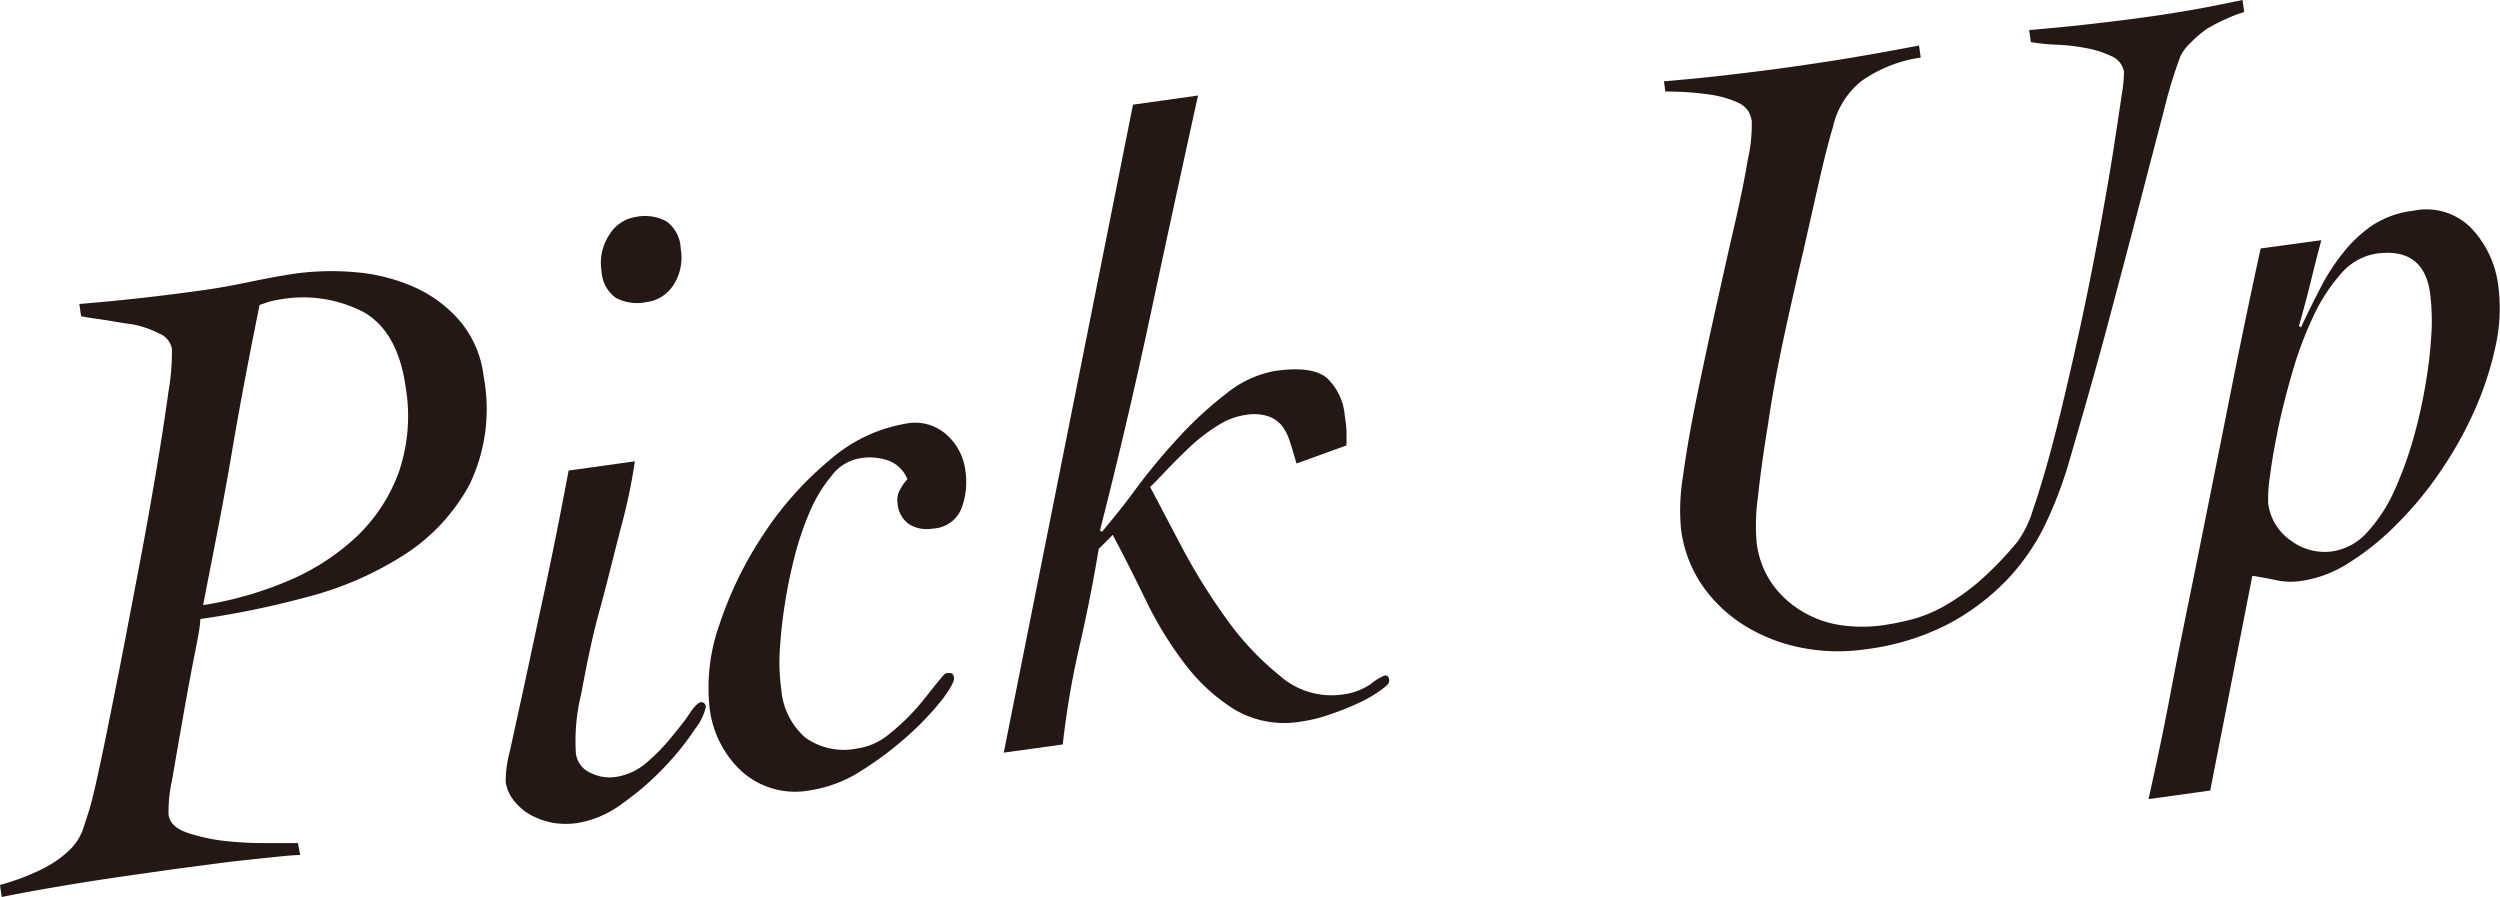
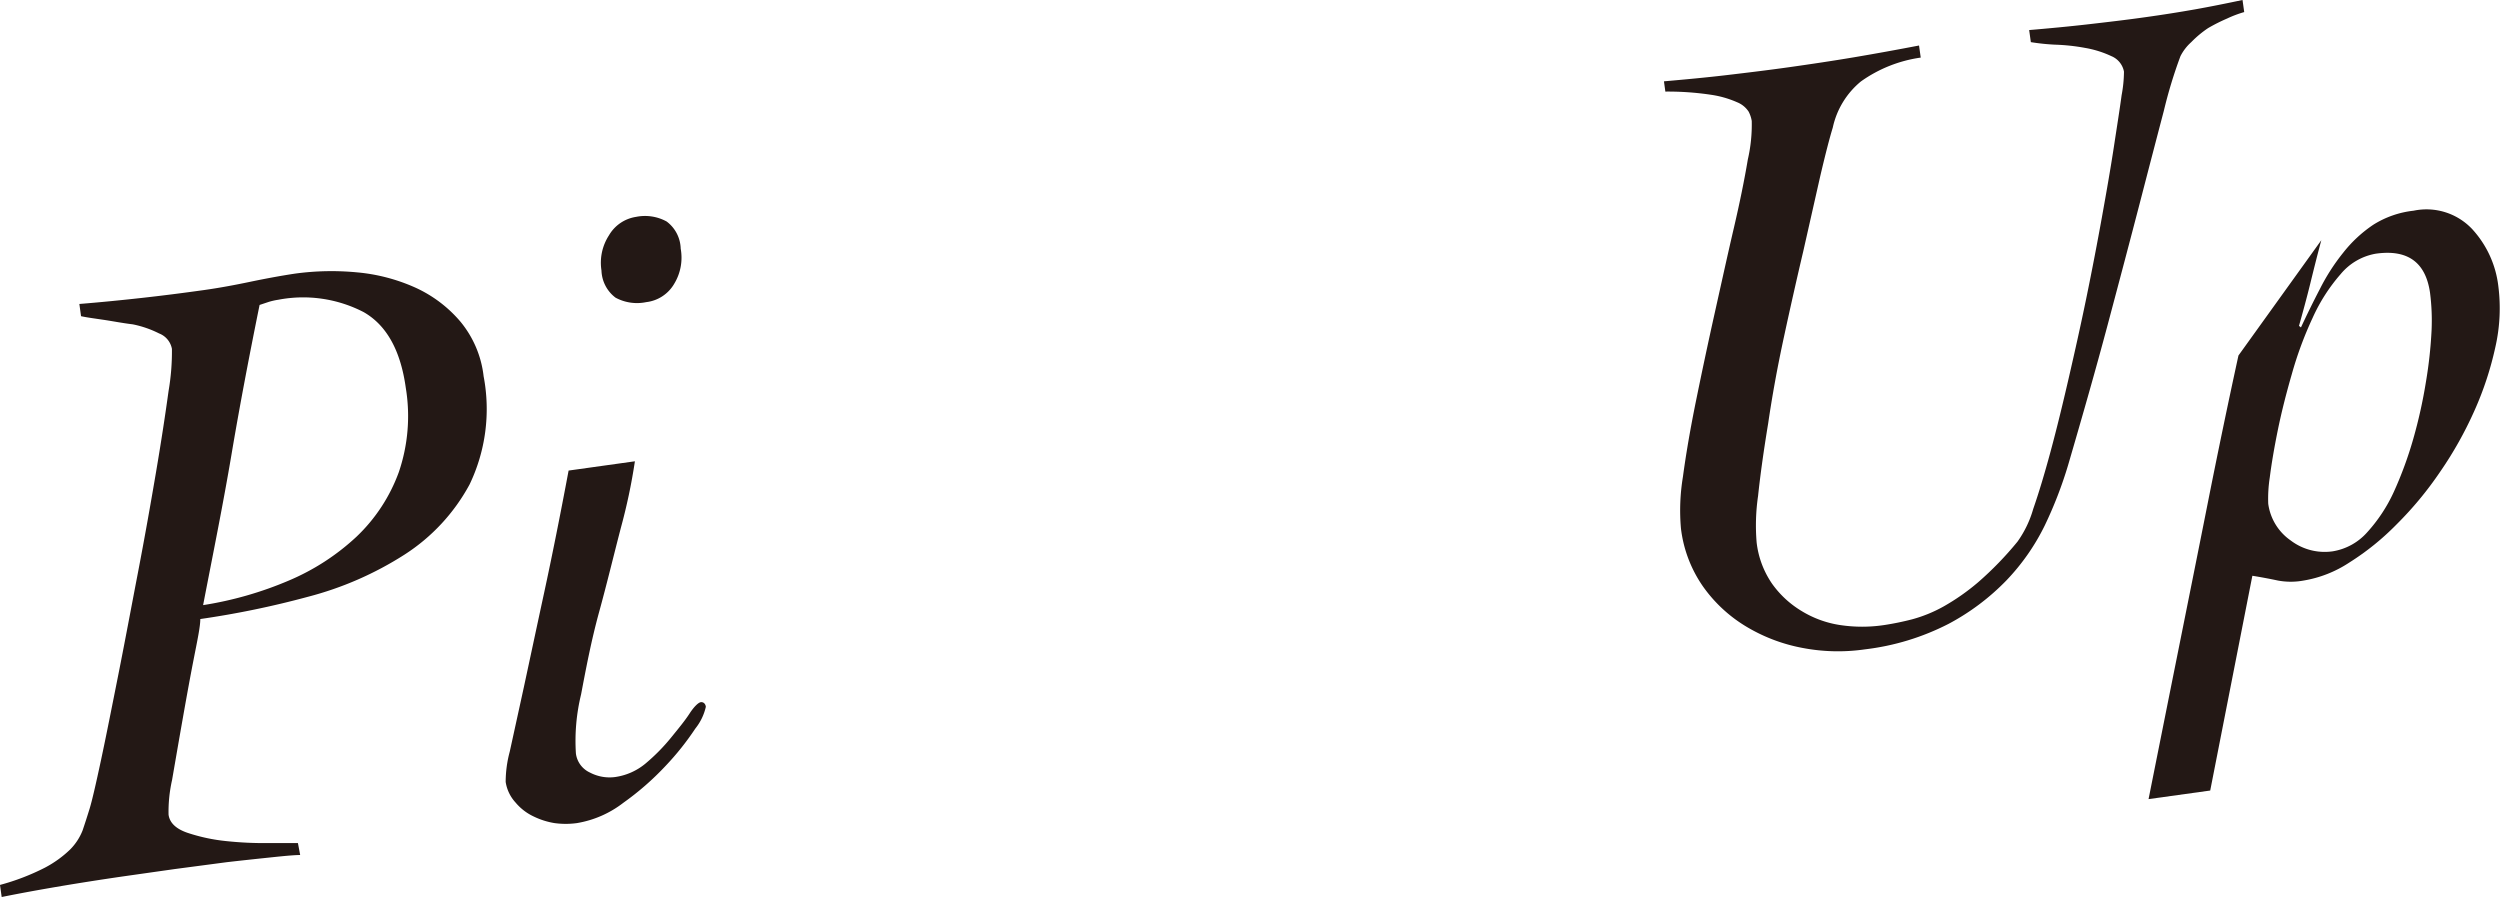
<svg xmlns="http://www.w3.org/2000/svg" viewBox="0 0 177.98 63.86">
  <defs>
    <style>.cls-1{fill:#231815;}</style>
  </defs>
  <title>pickup</title>
  <g id="レイヤー_2" data-name="レイヤー 2">
    <g id="レイアウト">
      <path class="cls-1" d="M21.37,60.87c-.38,0-1.05.06-2,.16s-2,.21-3.22.35l-3.71.49-3.52.5q-2.22.32-4.44.69c-1.48.25-2.93.51-4.36.8L0,63a16.29,16.29,0,0,0,3.2-1.23A7.8,7.8,0,0,0,5,60.47a4,4,0,0,0,.88-1.35c.16-.47.33-1,.5-1.55s.44-1.72.81-3.45.77-3.76,1.23-6.07.91-4.73,1.4-7.28.91-4.93,1.29-7.17.67-4.16.89-5.76a16.61,16.61,0,0,0,.24-3,1.46,1.46,0,0,0-.91-1.1,7.41,7.41,0,0,0-1.88-.65C8.7,23,8,22.86,7.32,22.76s-1.2-.17-1.55-.25l-.12-.87c1.49-.12,3-.27,4.44-.43s2.94-.35,4.43-.56c1.07-.15,2.15-.35,3.25-.58S20,19.63,21,19.48a19.15,19.15,0,0,1,4.42-.09,12.94,12.94,0,0,1,4.16,1.09,9.2,9.2,0,0,1,3.2,2.42,7.41,7.41,0,0,1,1.65,3.89,12.41,12.41,0,0,1-1,7.7,13.63,13.63,0,0,1-4.64,5,23.88,23.88,0,0,1-6.88,3,64.25,64.25,0,0,1-7.65,1.58c0,.55-.21,1.52-.48,2.9s-.53,2.83-.8,4.36-.51,2.93-.73,4.2A10.26,10.26,0,0,0,12,58q.12.87,1.35,1.29a12.78,12.78,0,0,0,2.76.59,25.57,25.57,0,0,0,3,.14l2.1,0ZM14.46,43.08a25.63,25.63,0,0,0,6.08-1.74,16.42,16.42,0,0,0,4.85-3.14,12,12,0,0,0,3-4.58,12.36,12.36,0,0,0,.5-6q-.55-4-3-5.4a9.37,9.37,0,0,0-6.08-.88,4.84,4.84,0,0,0-.67.15l-.66.22c-.72,3.55-1.4,7.09-2,10.65S15.16,39.45,14.46,43.08Z" />
      <path class="cls-1" d="M45.2,32.84a41,41,0,0,1-1,4.74c-.52,2-1,4-1.55,6s-.93,4-1.28,5.85A14,14,0,0,0,41,53.64a1.73,1.73,0,0,0,1,1.36,3,3,0,0,0,1.78.32,4.32,4.32,0,0,0,2.22-1,13.5,13.5,0,0,0,1.76-1.79c.52-.64,1-1.22,1.33-1.73s.64-.79.8-.81.33.08.36.33a3.82,3.82,0,0,1-.75,1.55,19.5,19.5,0,0,1-2.12,2.66,19.87,19.87,0,0,1-3,2.62,7.39,7.39,0,0,1-3.32,1.45,5.89,5.89,0,0,1-1.57,0A5.32,5.32,0,0,1,38,58.13a3.75,3.75,0,0,1-1.3-1A2.78,2.78,0,0,1,36,55.67a8.33,8.33,0,0,1,.29-2.16l1-4.57c.41-1.9.89-4.16,1.45-6.75s1.14-5.49,1.74-8.69Zm.08-17.4a3.2,3.2,0,0,1,2.18.33,2.49,2.49,0,0,1,1,1.93A3.58,3.58,0,0,1,48,20.2a2.66,2.66,0,0,1-2,1.31,3.21,3.21,0,0,1-2.18-.32,2.52,2.52,0,0,1-1-1.93,3.58,3.58,0,0,1,.53-2.5A2.7,2.7,0,0,1,45.28,15.44Z" />
-       <path class="cls-1" d="M55.62,49.07a5.09,5.09,0,0,0,1.71,3.44,4.73,4.73,0,0,0,3.73.77,4.56,4.56,0,0,0,2.22-1,15.73,15.73,0,0,0,1.92-1.81c.58-.65,1-1.23,1.42-1.74s.62-.78.74-.8a.82.82,0,0,1,.35,0c.11,0,.18.14.21.34s-.26.78-.88,1.58a20.61,20.61,0,0,1-2.42,2.54,24.1,24.1,0,0,1-3.3,2.48,9.3,9.3,0,0,1-3.62,1.39,5.71,5.71,0,0,1-4.88-1.33,7.29,7.29,0,0,1-2.3-4.53,13.38,13.38,0,0,1,.72-6A26.69,26.69,0,0,1,54.38,38a23.81,23.81,0,0,1,4.7-5.26,11.05,11.05,0,0,1,5.46-2.59,3.35,3.35,0,0,1,2.82.77,4.08,4.08,0,0,1,1.37,2.61,5.36,5.36,0,0,1-.26,2.61,2.29,2.29,0,0,1-2.06,1.49,2.45,2.45,0,0,1-1.68-.3,2,2,0,0,1-.83-1.49,1.49,1.49,0,0,1,.15-.93,3.67,3.67,0,0,1,.55-.8,2.36,2.36,0,0,0-1.35-1.32,4.08,4.08,0,0,0-2-.17,3.19,3.19,0,0,0-2,1.19,10.52,10.52,0,0,0-1.57,2.55,21.77,21.77,0,0,0-1.13,3.34,34.73,34.73,0,0,0-.72,3.6,32.1,32.1,0,0,0-.33,3.32A14.31,14.31,0,0,0,55.62,49.07Z" />
-       <path class="cls-1" d="M71.46,53.58l9.2-46.13,4.63-.65q-1.73,7.86-3.38,15.59t-3.6,15.37l.14.1C79.17,37,80,36,80.91,34.74a45,45,0,0,1,3-3.6A26.61,26.61,0,0,1,87.33,28a7.59,7.59,0,0,1,3.49-1.6c1.73-.24,2.94-.07,3.63.5a4.12,4.12,0,0,1,1.29,2.72q.08.49.12,1c0,.35,0,.72,0,1.09L92.3,33c-.16-.56-.31-1.07-.46-1.54a3.8,3.8,0,0,0-.57-1.14,2.17,2.17,0,0,0-1-.69,3.33,3.33,0,0,0-1.59-.09,4.84,4.84,0,0,0-1.91.71A12.43,12.43,0,0,0,85,31.55c-.57.53-1.13,1.07-1.66,1.62s-1,1.06-1.46,1.5c.58,1.09,1.32,2.51,2.24,4.25A43.28,43.28,0,0,0,87.27,44a20.4,20.4,0,0,0,3.86,4.12,5.54,5.54,0,0,0,4.31,1.34,4.63,4.63,0,0,0,2.16-.77,3.68,3.68,0,0,1,1-.61c.17,0,.27.09.3.33s-.17.41-.59.72a9.6,9.6,0,0,1-1.57.91,18.81,18.81,0,0,1-2.06.82,10.34,10.34,0,0,1-2,.5,7,7,0,0,1-4.78-.84,13.24,13.24,0,0,1-3.58-3.3,26.05,26.05,0,0,1-2.78-4.56c-.8-1.65-1.58-3.18-2.32-4.58l-1,1q-.61,3.67-1.4,7.06A60.72,60.72,0,0,0,75.66,53Z" />
      <path class="cls-1" d="M118.46,5.79c1.49-.13,3-.27,4.44-.44s2.94-.35,4.43-.56,3.11-.45,4.65-.71,3.08-.54,4.64-.84l.12.86a9.66,9.66,0,0,0-4.26,1.7,5.85,5.85,0,0,0-2,3.28c-.23.75-.53,1.91-.9,3.49l-1.2,5.31Q127.69,20.81,127,24t-1.12,6.14c-.32,1.94-.56,3.66-.72,5.17a14.52,14.52,0,0,0-.1,3.32,6.48,6.48,0,0,0,1.1,2.93,7,7,0,0,0,2.1,1.94,7.34,7.34,0,0,0,2.75,1,10.52,10.52,0,0,0,3.12,0,19.64,19.64,0,0,0,2-.41,9.89,9.89,0,0,0,2.23-.91,15.6,15.6,0,0,0,2.47-1.73,23.72,23.72,0,0,0,2.8-2.89,7.6,7.6,0,0,0,1.12-2.33c.39-1.12.8-2.48,1.23-4.07s.86-3.35,1.3-5.26.87-3.83,1.27-5.78.76-3.83,1.09-5.66.62-3.49.85-5,.42-2.7.55-3.67a9.43,9.43,0,0,0,.17-1.69A1.49,1.49,0,0,0,150.32,4a7.29,7.29,0,0,0-1.88-.59,14,14,0,0,0-2.14-.23A15.43,15.43,0,0,1,144.58,3l-.12-.86c1.41-.12,2.81-.25,4.2-.41s2.77-.32,4.17-.52q1.72-.24,3.42-.54c1.13-.2,2.26-.43,3.4-.67l.12.86a7.94,7.94,0,0,0-1.22.46A12.53,12.53,0,0,0,157.2,2,7.42,7.42,0,0,0,156,3a3.44,3.44,0,0,0-.77,1,33.32,33.32,0,0,0-1.18,3.88q-.72,2.74-1.72,6.6c-.67,2.58-1.43,5.45-2.28,8.64s-1.8,6.51-2.82,10a29.38,29.38,0,0,1-1.66,4.29,15.48,15.48,0,0,1-2.73,3.91,16.49,16.49,0,0,1-4.13,3.1,17.52,17.52,0,0,1-5.95,1.81,13.38,13.38,0,0,1-4.42-.1,12.08,12.08,0,0,1-4-1.51,10.19,10.19,0,0,1-3.08-2.84,9.11,9.11,0,0,1-1.59-4.16,14.67,14.67,0,0,1,.14-3.67c.22-1.63.53-3.44.94-5.45s.85-4.09,1.33-6.24.92-4.16,1.35-6,.77-3.52,1-4.9a11.1,11.1,0,0,0,.28-2.75,2.22,2.22,0,0,0-.22-.66,1.76,1.76,0,0,0-.82-.67,7.11,7.11,0,0,0-1.84-.53,20.6,20.6,0,0,0-3.27-.23Z" />
-       <path class="cls-1" d="M165.26,17.1c-.27,1-.54,2.08-.79,3.1s-.52,2-.8,3l.14.11c.42-.9.87-1.82,1.35-2.74A14.45,14.45,0,0,1,166.81,18a9.34,9.34,0,0,1,2.15-2,6.78,6.78,0,0,1,2.87-1A4.47,4.47,0,0,1,176,16.31a7.25,7.25,0,0,1,1.86,4.05,12.46,12.46,0,0,1-.21,4.35,23.08,23.08,0,0,1-1.5,4.55,27,27,0,0,1-2.44,4.34,25.15,25.15,0,0,1-3.1,3.74,18.5,18.5,0,0,1-3.36,2.71A8.41,8.41,0,0,1,164,41.33a5,5,0,0,1-1.83,0c-.52-.11-1.13-.23-1.82-.34l-3,15.29-4.39.61c.44-2,1-4.53,1.58-7.62s1.28-6.41,2-10,1.45-7.22,2.2-11,1.48-7.28,2.2-10.58ZM173,20.85c-.31-2.18-1.59-3.11-3.86-2.79a4.18,4.18,0,0,0-2.5,1.45,12.54,12.54,0,0,0-2,3.12,26.13,26.13,0,0,0-1.48,4c-.41,1.42-.75,2.77-1,4s-.45,2.4-.57,3.36a9.84,9.84,0,0,0-.11,1.87,3.79,3.79,0,0,0,1.59,2.61,4,4,0,0,0,3,.78,4.17,4.17,0,0,0,2.45-1.35,11.17,11.17,0,0,0,1.9-2.88,27,27,0,0,0,1.39-3.79,35,35,0,0,0,.9-4.06,31.18,31.18,0,0,0,.4-3.68A15.59,15.59,0,0,0,173,20.85Z" />
+       <path class="cls-1" d="M165.26,17.1c-.27,1-.54,2.08-.79,3.1s-.52,2-.8,3l.14.11c.42-.9.87-1.82,1.35-2.74A14.45,14.45,0,0,1,166.81,18a9.34,9.34,0,0,1,2.15-2,6.78,6.78,0,0,1,2.87-1A4.47,4.47,0,0,1,176,16.31a7.25,7.25,0,0,1,1.86,4.05,12.46,12.46,0,0,1-.21,4.35,23.08,23.08,0,0,1-1.5,4.55,27,27,0,0,1-2.44,4.34,25.15,25.15,0,0,1-3.1,3.74,18.5,18.5,0,0,1-3.36,2.71A8.41,8.41,0,0,1,164,41.33a5,5,0,0,1-1.83,0c-.52-.11-1.13-.23-1.82-.34l-3,15.29-4.39.61s1.28-6.41,2-10,1.45-7.22,2.2-11,1.48-7.28,2.2-10.58ZM173,20.85c-.31-2.18-1.59-3.11-3.86-2.79a4.18,4.18,0,0,0-2.5,1.45,12.54,12.54,0,0,0-2,3.12,26.13,26.13,0,0,0-1.48,4c-.41,1.42-.75,2.77-1,4s-.45,2.4-.57,3.36a9.84,9.84,0,0,0-.11,1.87,3.79,3.79,0,0,0,1.59,2.61,4,4,0,0,0,3,.78,4.17,4.17,0,0,0,2.45-1.35,11.17,11.17,0,0,0,1.9-2.88,27,27,0,0,0,1.39-3.79,35,35,0,0,0,.9-4.06,31.18,31.18,0,0,0,.4-3.68A15.59,15.59,0,0,0,173,20.85Z" />
    </g>
  </g>
</svg>